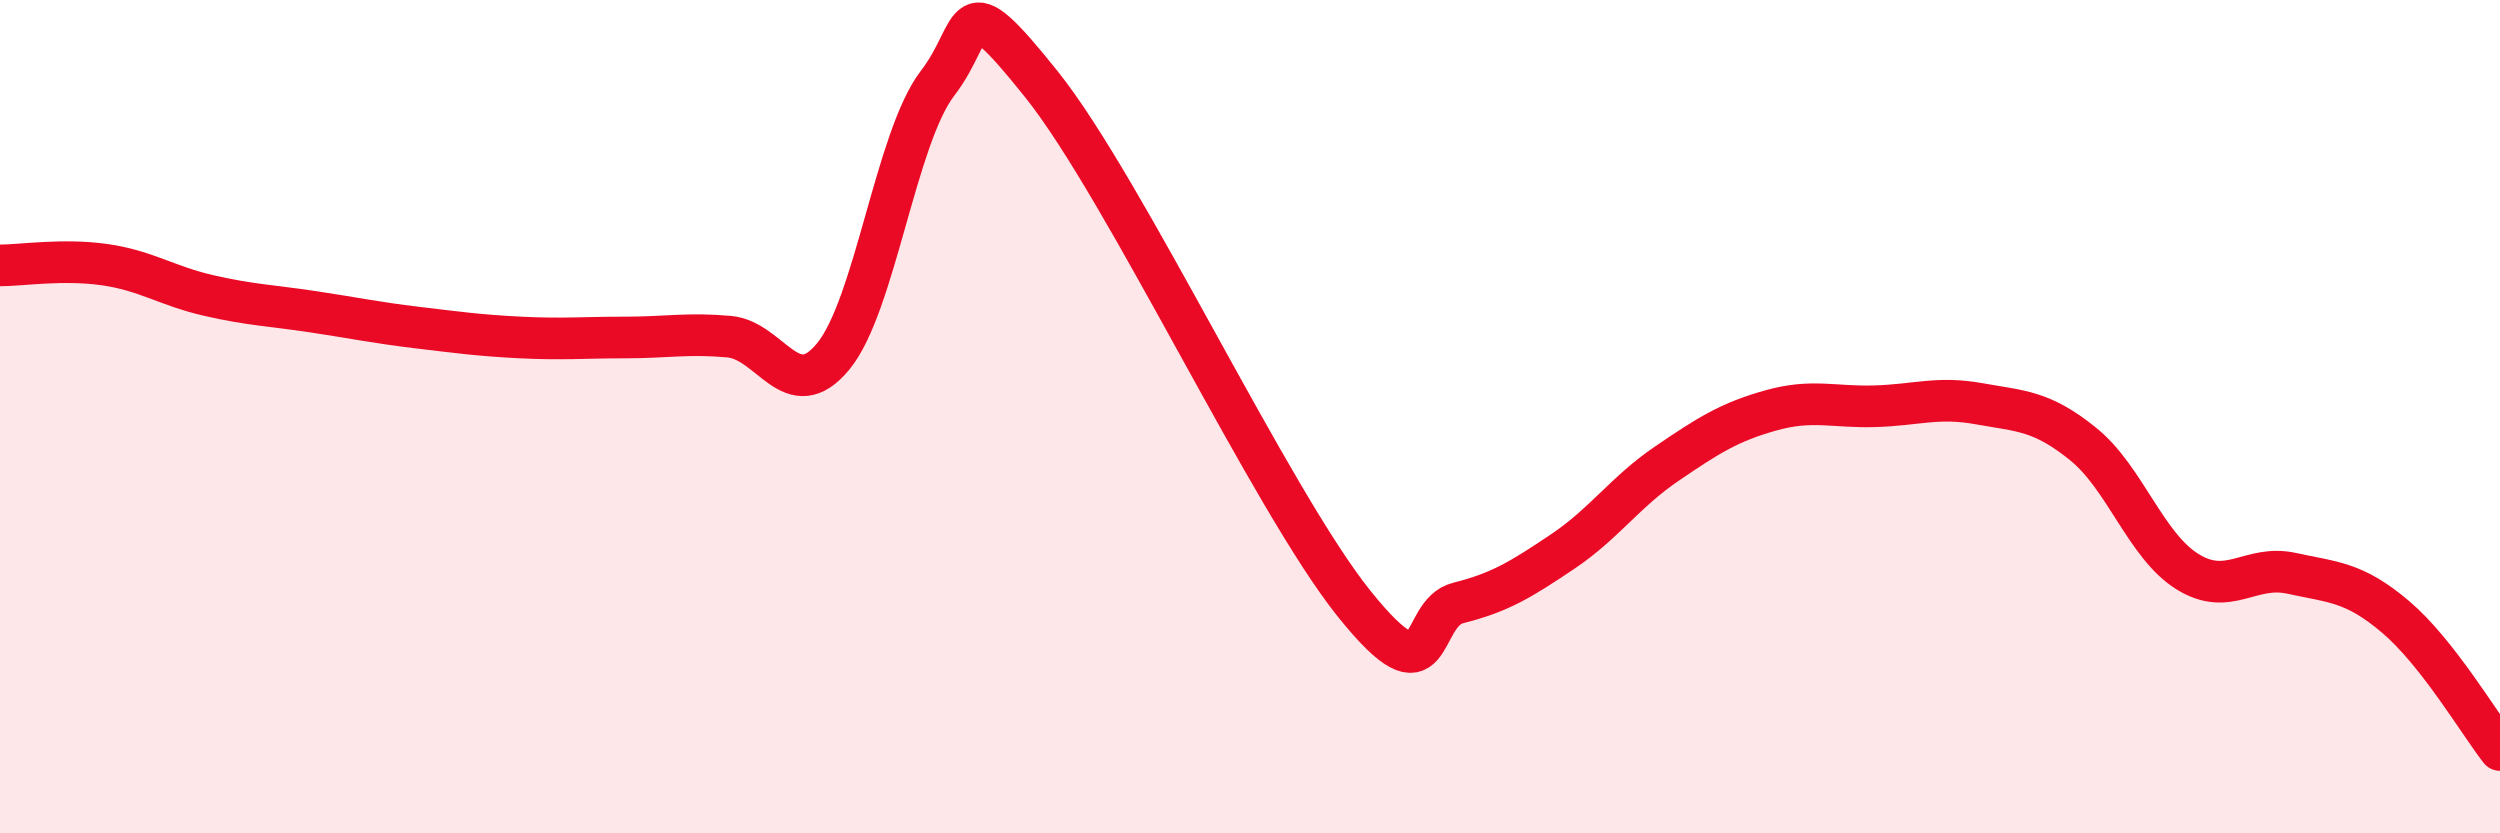
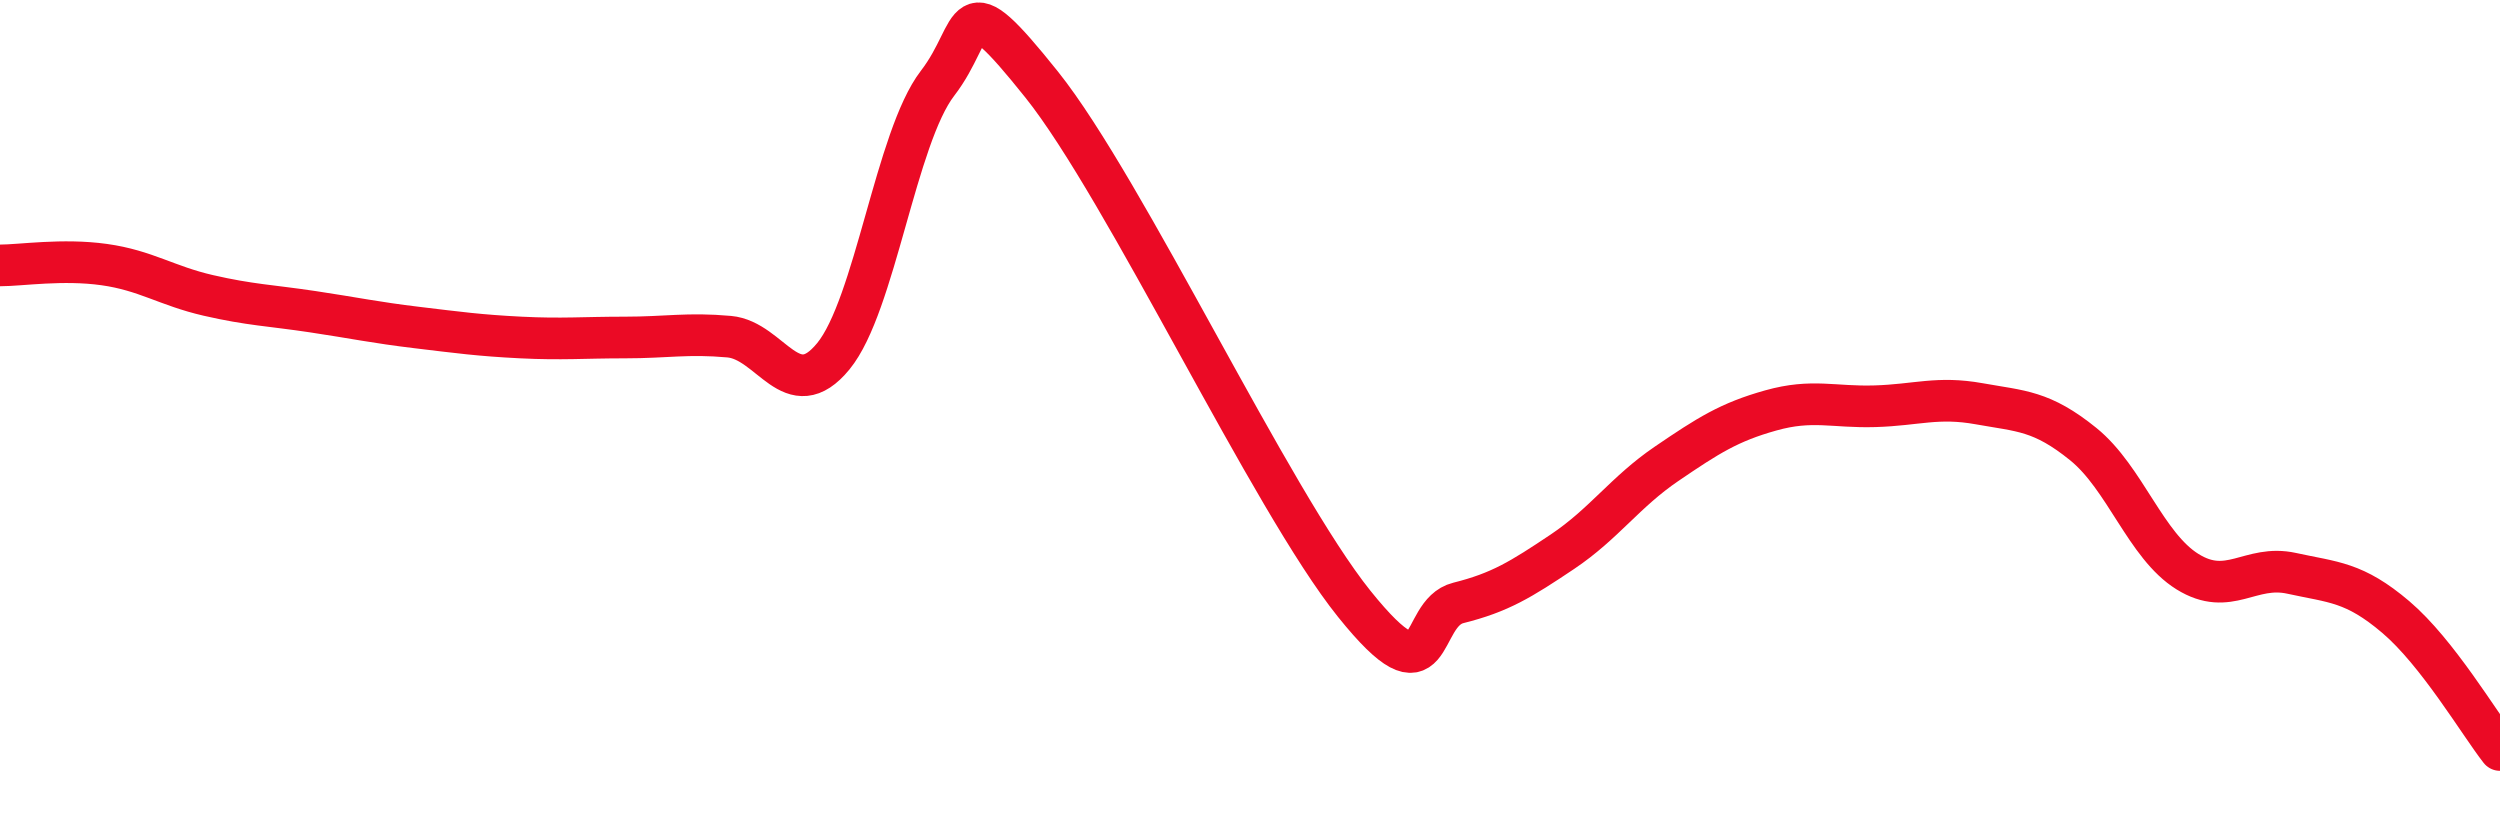
<svg xmlns="http://www.w3.org/2000/svg" width="60" height="20" viewBox="0 0 60 20">
-   <path d="M 0,6.37 C 0.5,6.37 1.5,6.21 2.5,6.35 C 3.5,6.49 4,6.86 5,7.09 C 6,7.32 6.5,7.33 7.5,7.48 C 8.5,7.63 9,7.74 10,7.86 C 11,7.98 11.5,8.05 12.5,8.1 C 13.5,8.15 14,8.1 15,8.1 C 16,8.1 16.5,7.99 17.5,8.08 C 18.5,8.17 19,9.77 20,8.55 C 21,7.33 21.5,3.3 22.5,2 C 23.5,0.7 23,-0.47 25,2.03 C 27,4.53 30.5,12 32.5,14.49 C 34.5,16.98 34,14.72 35,14.47 C 36,14.22 36.5,13.91 37.5,13.24 C 38.5,12.57 39,11.81 40,11.13 C 41,10.45 41.5,10.13 42.5,9.85 C 43.5,9.57 44,9.78 45,9.75 C 46,9.72 46.5,9.51 47.5,9.69 C 48.5,9.87 49,9.85 50,10.66 C 51,11.47 51.5,13.1 52.5,13.72 C 53.5,14.34 54,13.54 55,13.76 C 56,13.98 56.5,13.96 57.5,14.81 C 58.5,15.66 59.5,17.36 60,18L60 20L0 20Z" fill="#EB0A25" opacity="0.1" stroke-linecap="round" stroke-linejoin="round" />
  <path d="M 0,6.37 C 0.5,6.37 1.5,6.21 2.5,6.35 C 3.5,6.49 4,6.86 5,7.09 C 6,7.32 6.5,7.33 7.5,7.48 C 8.5,7.63 9,7.74 10,7.86 C 11,7.98 11.5,8.05 12.5,8.1 C 13.5,8.15 14,8.1 15,8.1 C 16,8.1 16.5,7.99 17.5,8.08 C 18.5,8.17 19,9.77 20,8.55 C 21,7.33 21.5,3.3 22.5,2 C 23.5,0.7 23,-0.47 25,2.03 C 27,4.53 30.5,12 32.5,14.49 C 34.5,16.98 34,14.72 35,14.47 C 36,14.22 36.5,13.91 37.5,13.24 C 38.5,12.57 39,11.81 40,11.13 C 41,10.45 41.5,10.13 42.5,9.85 C 43.5,9.57 44,9.78 45,9.75 C 46,9.72 46.5,9.51 47.5,9.69 C 48.5,9.87 49,9.85 50,10.66 C 51,11.47 51.5,13.1 52.5,13.72 C 53.5,14.34 54,13.54 55,13.76 C 56,13.98 56.5,13.96 57.5,14.81 C 58.5,15.66 59.5,17.36 60,18" stroke="#EB0A25" stroke-width="1" fill="none" stroke-linecap="round" stroke-linejoin="round" />
</svg>